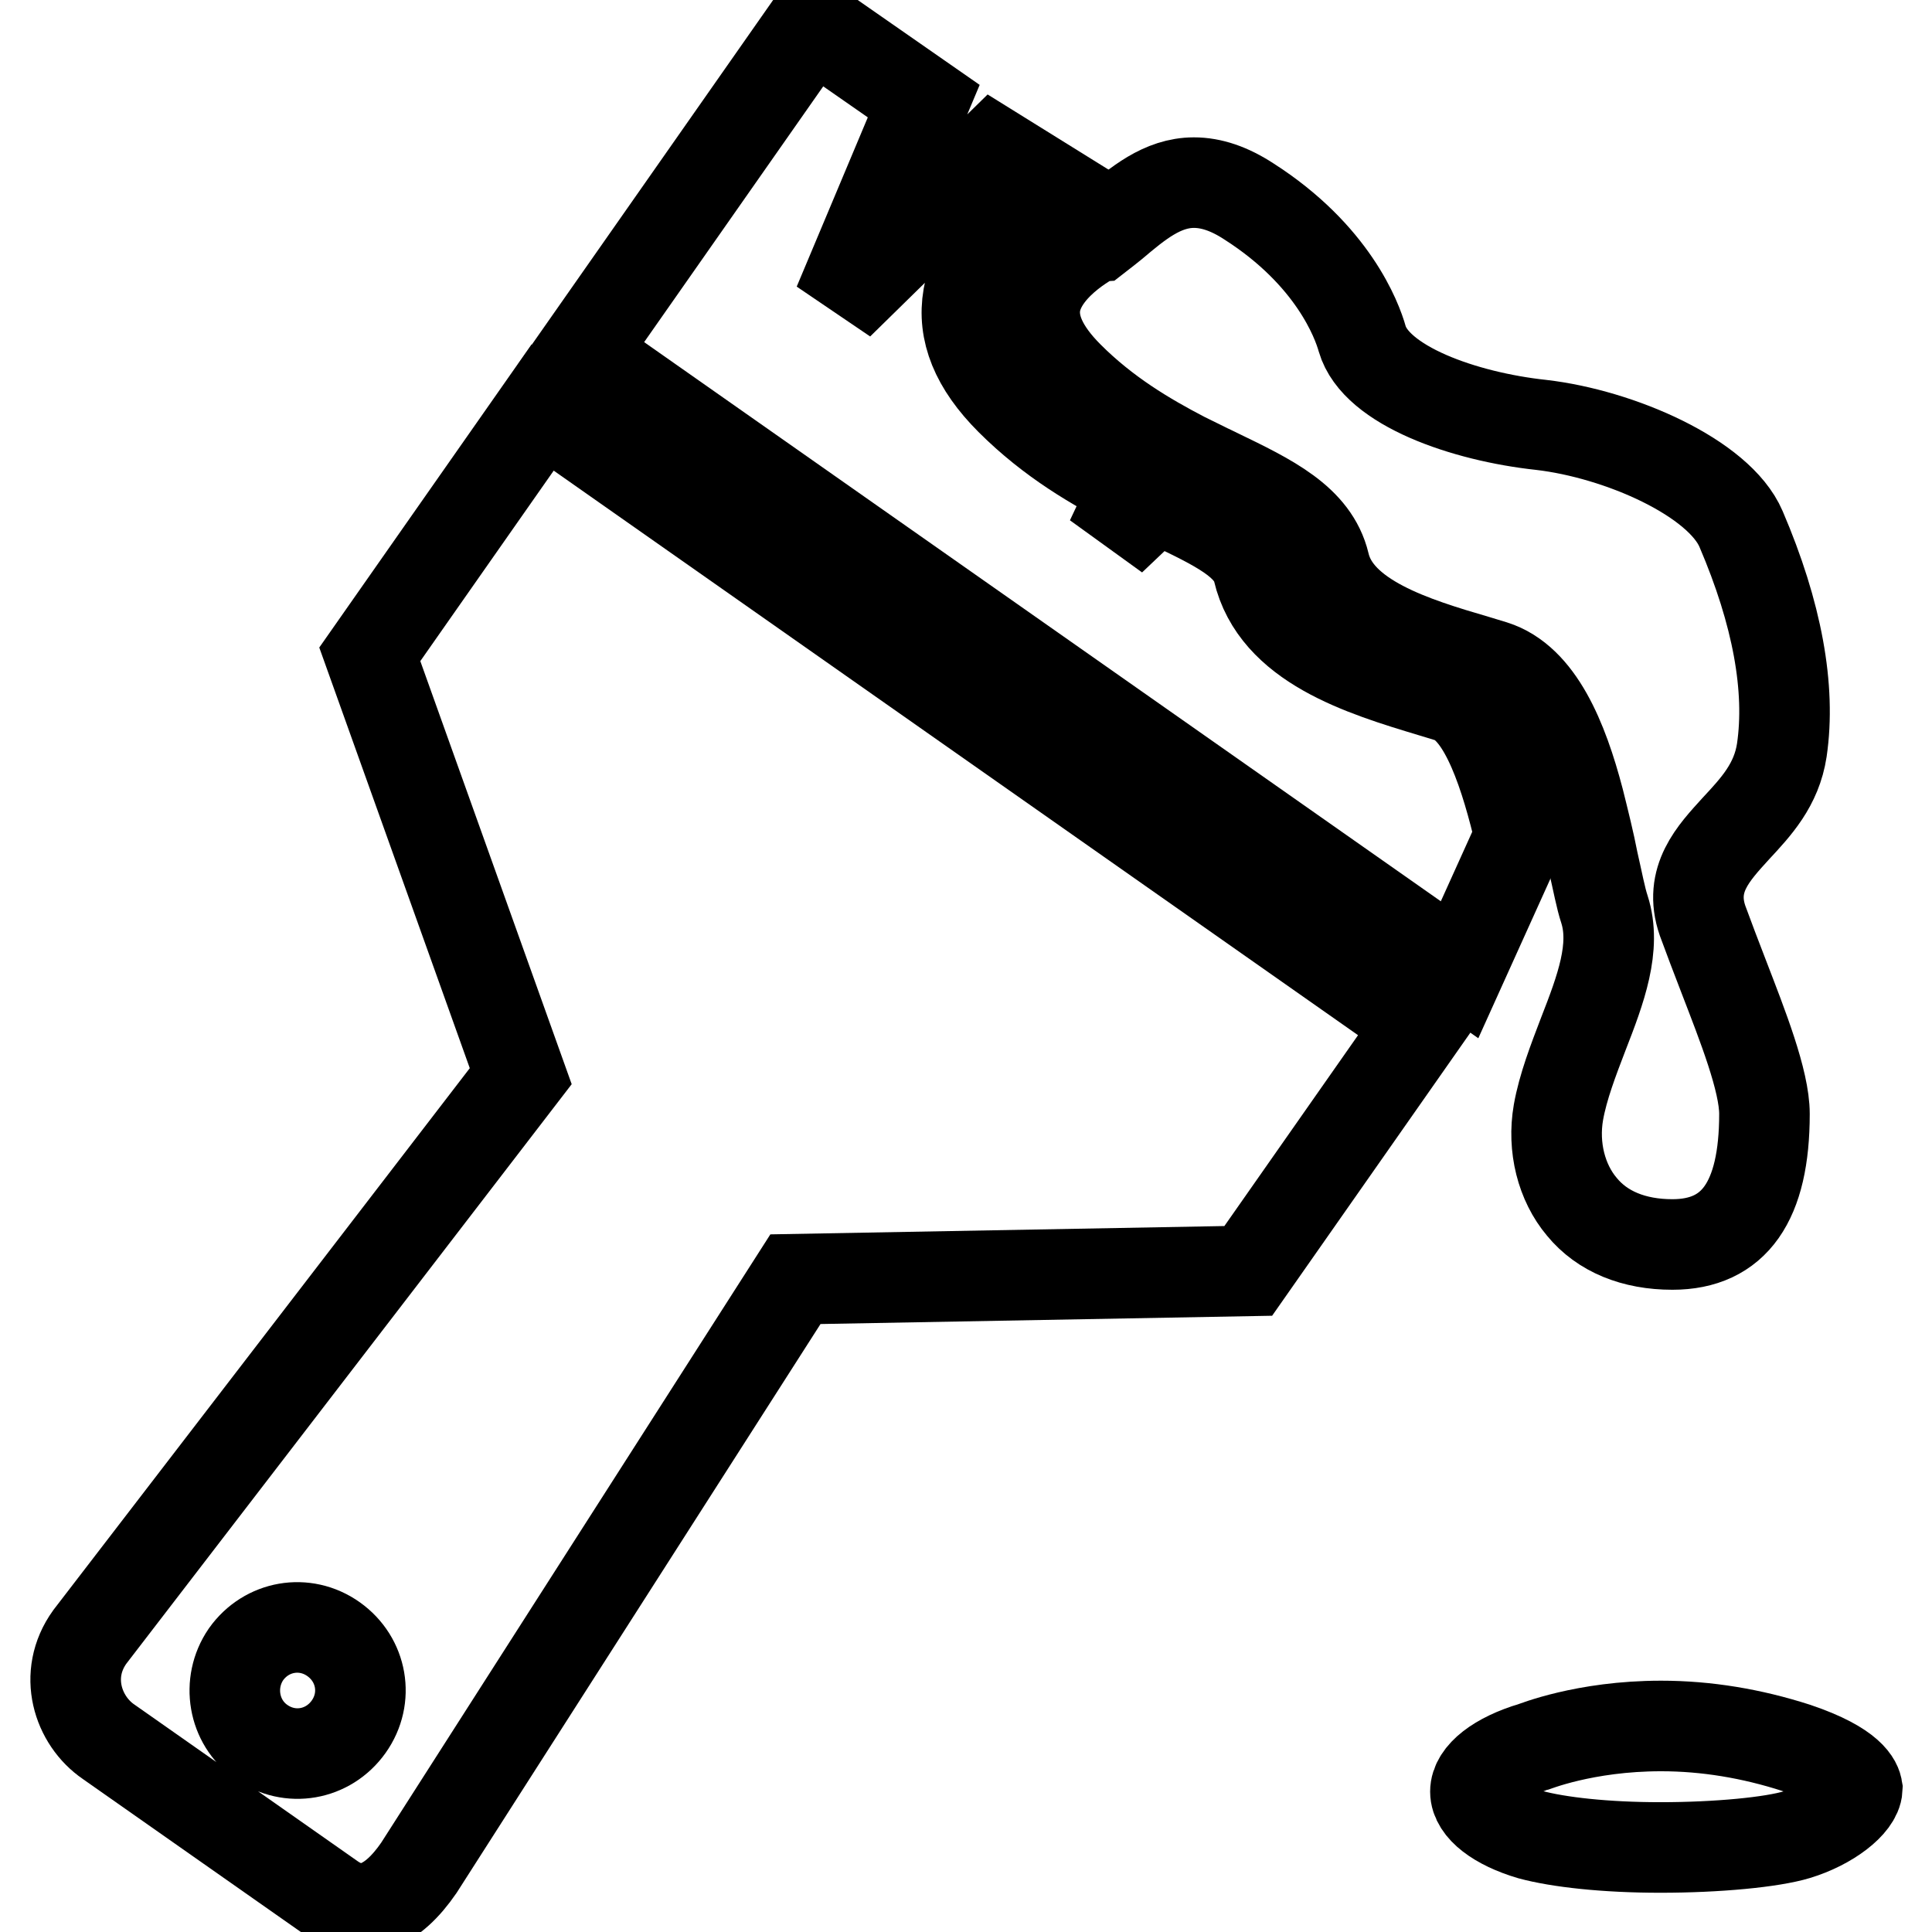
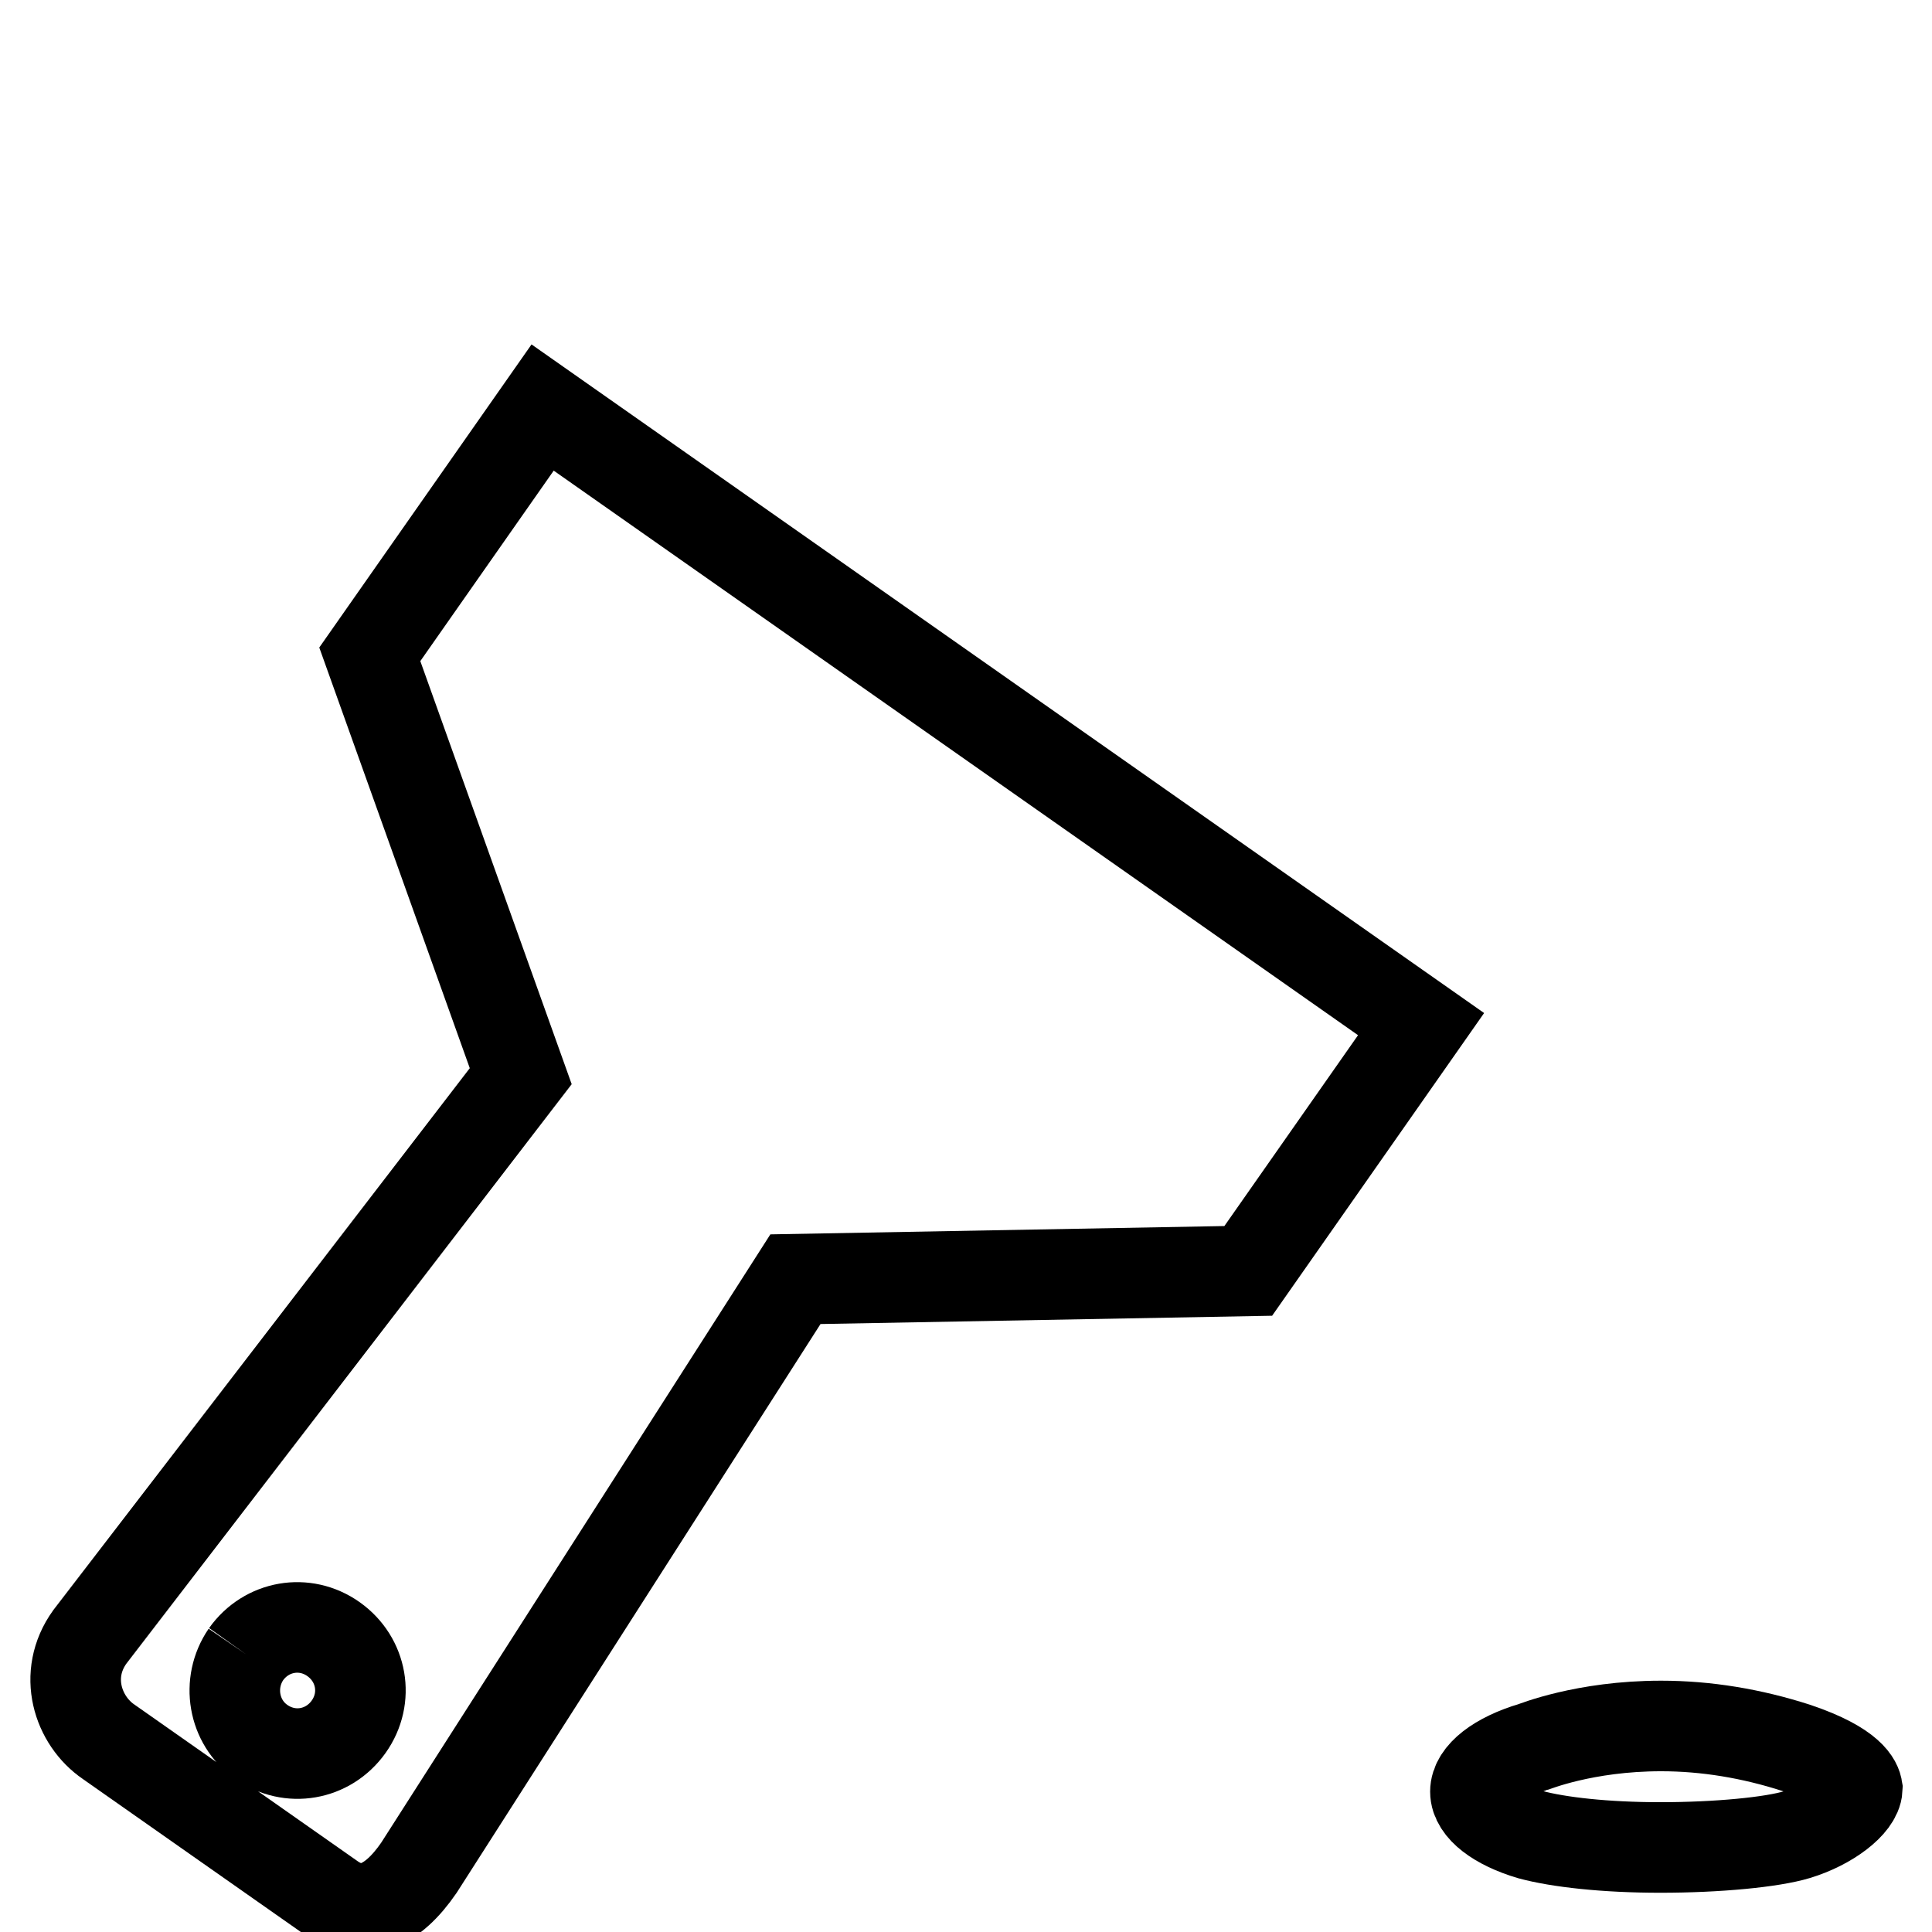
<svg xmlns="http://www.w3.org/2000/svg" version="1.1" x="0px" y="0px" viewBox="0 0 256 256" enable-background="new 0 0 256 256" xml:space="preserve">
  <g>
    <g>
      <g>
        <g id="iconos_67_">
-           <path stroke-width="12" fill-opacity="0" stroke="#000000" d="M14.4,230.8l29.5,20.7c4.1,2.9,8.1,1.1,11.6-4l49.9-78l60-1.1l22.9-32.7L71.9,54L49,86.7l20,55.9l-57.1,74.3C8.3,221.9,10.3,228,14.4,230.8z M32.6,219.2c2.7-3.8,7.8-4.7,11.6-2c3.8,2.7,4.7,7.8,2,11.6c-2.7,3.8-7.8,4.7-11.6,2C30.9,228.2,30,223,32.6,219.2z" />
-           <path stroke-width="12" fill-opacity="0" stroke="#000000" d="M107.6,3.1L77,46.8l116.4,81.7l8-17.7c-1.8-7.6-4.6-16.9-9.3-18.4l-2.3-0.7c-9.3-2.8-20.8-6.3-23.1-16.1c-0.9-3.7-5.4-5.9-11.7-8.9c-0.6-0.3-1.2-0.6-1.8-0.9l-6,5.7l3.3-7c-5.3-2.7-11.2-6.1-16.6-11.5c-4.6-4.6-6.4-9.1-5.6-13.7c1.1-6.3,8.3-13.2,10.8-14.6l-7.4-4.6l-20.6,20.2l11.3-26.9L107.6,3.1z" />
-           <path stroke-width="12" fill-opacity="0" stroke="#000000" d="M236.1,99.4c1.2-8.2-0.6-18.1-5.4-29.3c-2.9-6.8-16.1-12.6-26.5-13.8c-10.2-1.1-21.9-5.2-23.7-11.4c-0.7-2.5-3.9-11.1-15-18.2c-2.6-1.7-5-2.5-7.3-2.5c-4.2,0-7.5,2.8-10.7,5.5l-1,0.8l-0.9,0.7c-0.1,0-7.4,3.5-8.4,9c-0.5,3,0.9,6.2,4.4,9.7c4.9,4.9,10.3,8.1,15.3,10.7c1.4,0.7,2.9,1.4,4.2,2.1c0.1,0.1,0.2,0.1,0.3,0.1c6.8,3.3,12.7,6.1,14.1,11.9c1.7,7.3,11.9,10.4,20.1,12.8l2.3,0.7c6,1.9,9.2,9.8,11.3,17.8c0.7,2.8,1.4,5.6,1.9,8.2c0.6,2.6,1,4.8,1.5,6.3c1.6,5-0.5,10.6-2.8,16.5c-1.3,3.4-2.7,7-3.3,10.4c-0.8,4.6,0.4,9.3,3.1,12.5c2.7,3.3,6.9,5,12,5c8.2,0,12.2-5.7,12.2-17.3c0-4.4-2.9-11.7-5.4-18.2c-1-2.6-2-5.2-2.8-7.4c-1.9-5.5,1.5-9,4.4-12.2C232.7,106.9,235.4,104,236.1,99.4z" />
+           <path stroke-width="12" fill-opacity="0" stroke="#000000" d="M14.4,230.8l29.5,20.7c4.1,2.9,8.1,1.1,11.6-4l49.9-78l60-1.1l22.9-32.7L71.9,54L49,86.7l20,55.9l-57.1,74.3C8.3,221.9,10.3,228,14.4,230.8z M32.6,219.2c2.7-3.8,7.8-4.7,11.6-2c3.8,2.7,4.7,7.8,2,11.6c-2.7,3.8-7.8,4.7-11.6,2C30.9,228.2,30,223,32.6,219.2" />
          <path stroke-width="12" fill-opacity="0" stroke="#000000" d="M238,231.6c-5.9-1.9-11.9-2.9-17.9-2.9c-10.2,0-16.9,2.8-17,2.8c-4.7,1.4-7.6,3.7-7.6,5.9c0,2.2,2.9,4.4,7.3,5.7c3.7,1,9.9,1.7,17.2,1.7c7.6,0,14.8-0.7,18.1-1.7c4.3-1.3,7.9-4.1,8-6.1C246,236.4,245.4,234.1,238,231.6z" />
        </g>
      </g>
      <g />
      <g />
      <g />
      <g />
      <g />
      <g />
      <g />
      <g />
      <g />
      <g />
      <g />
      <g />
      <g />
      <g />
      <g />
    </g>
  </g>
</svg>